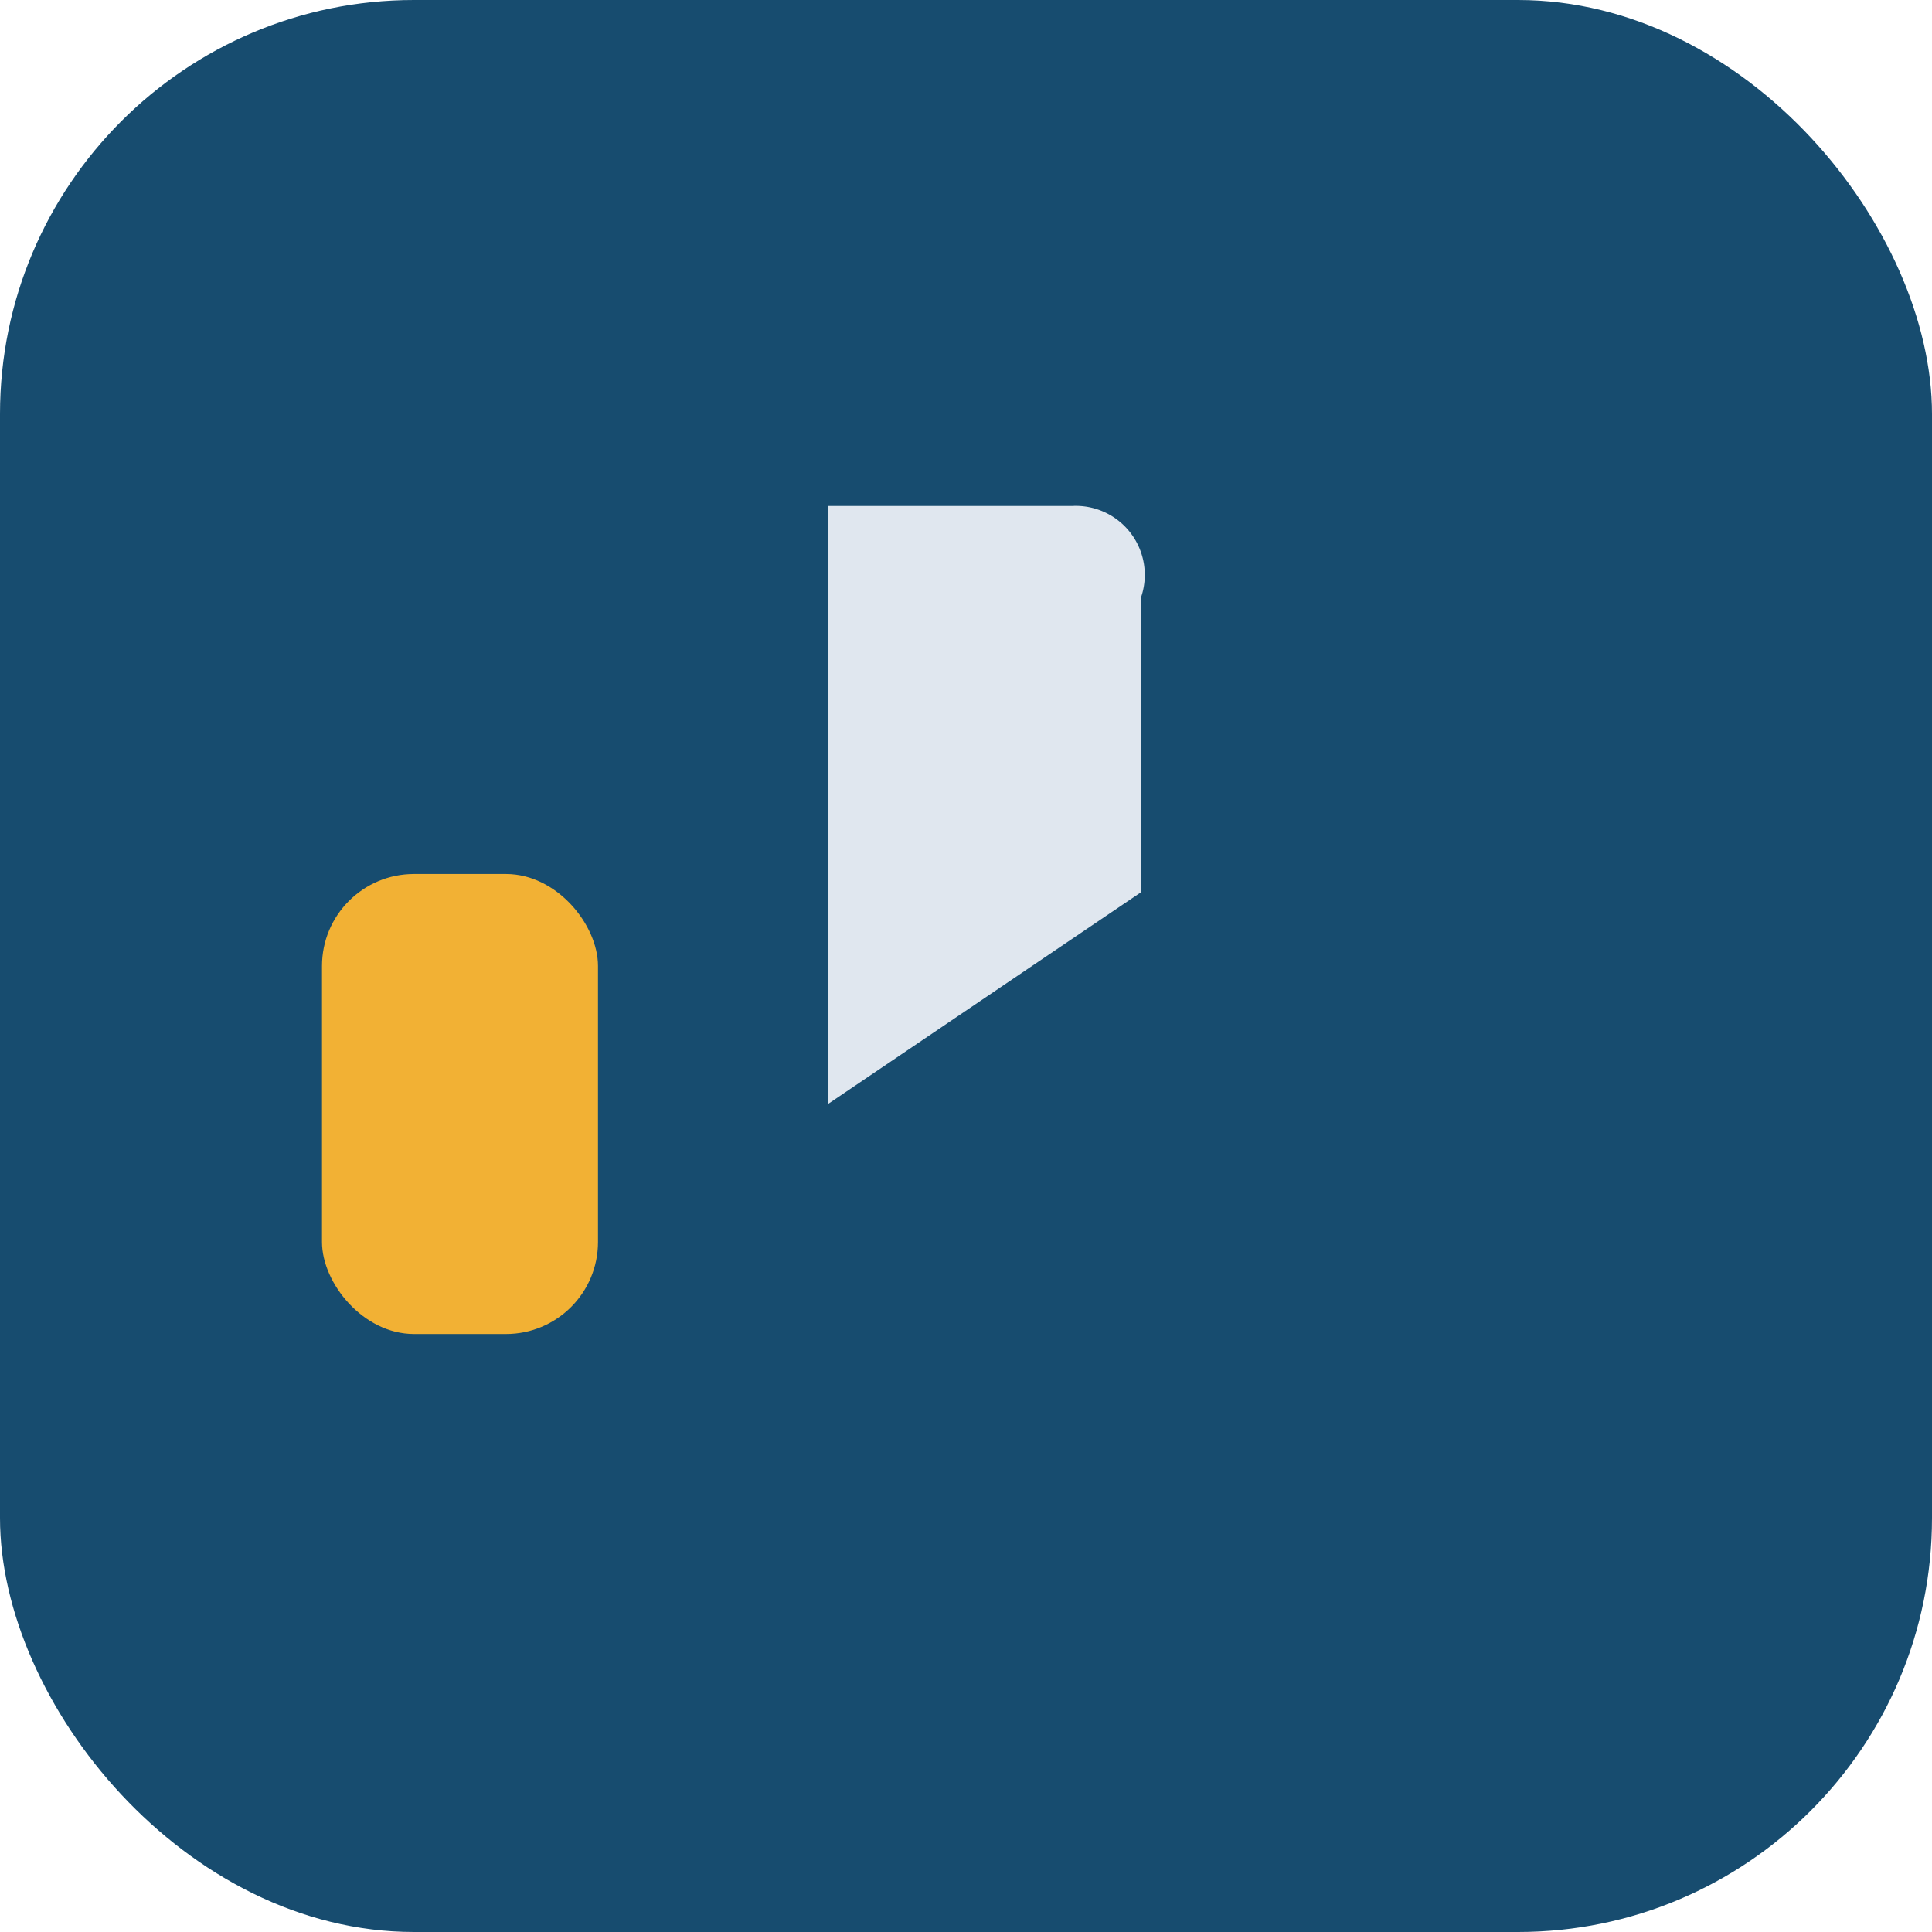
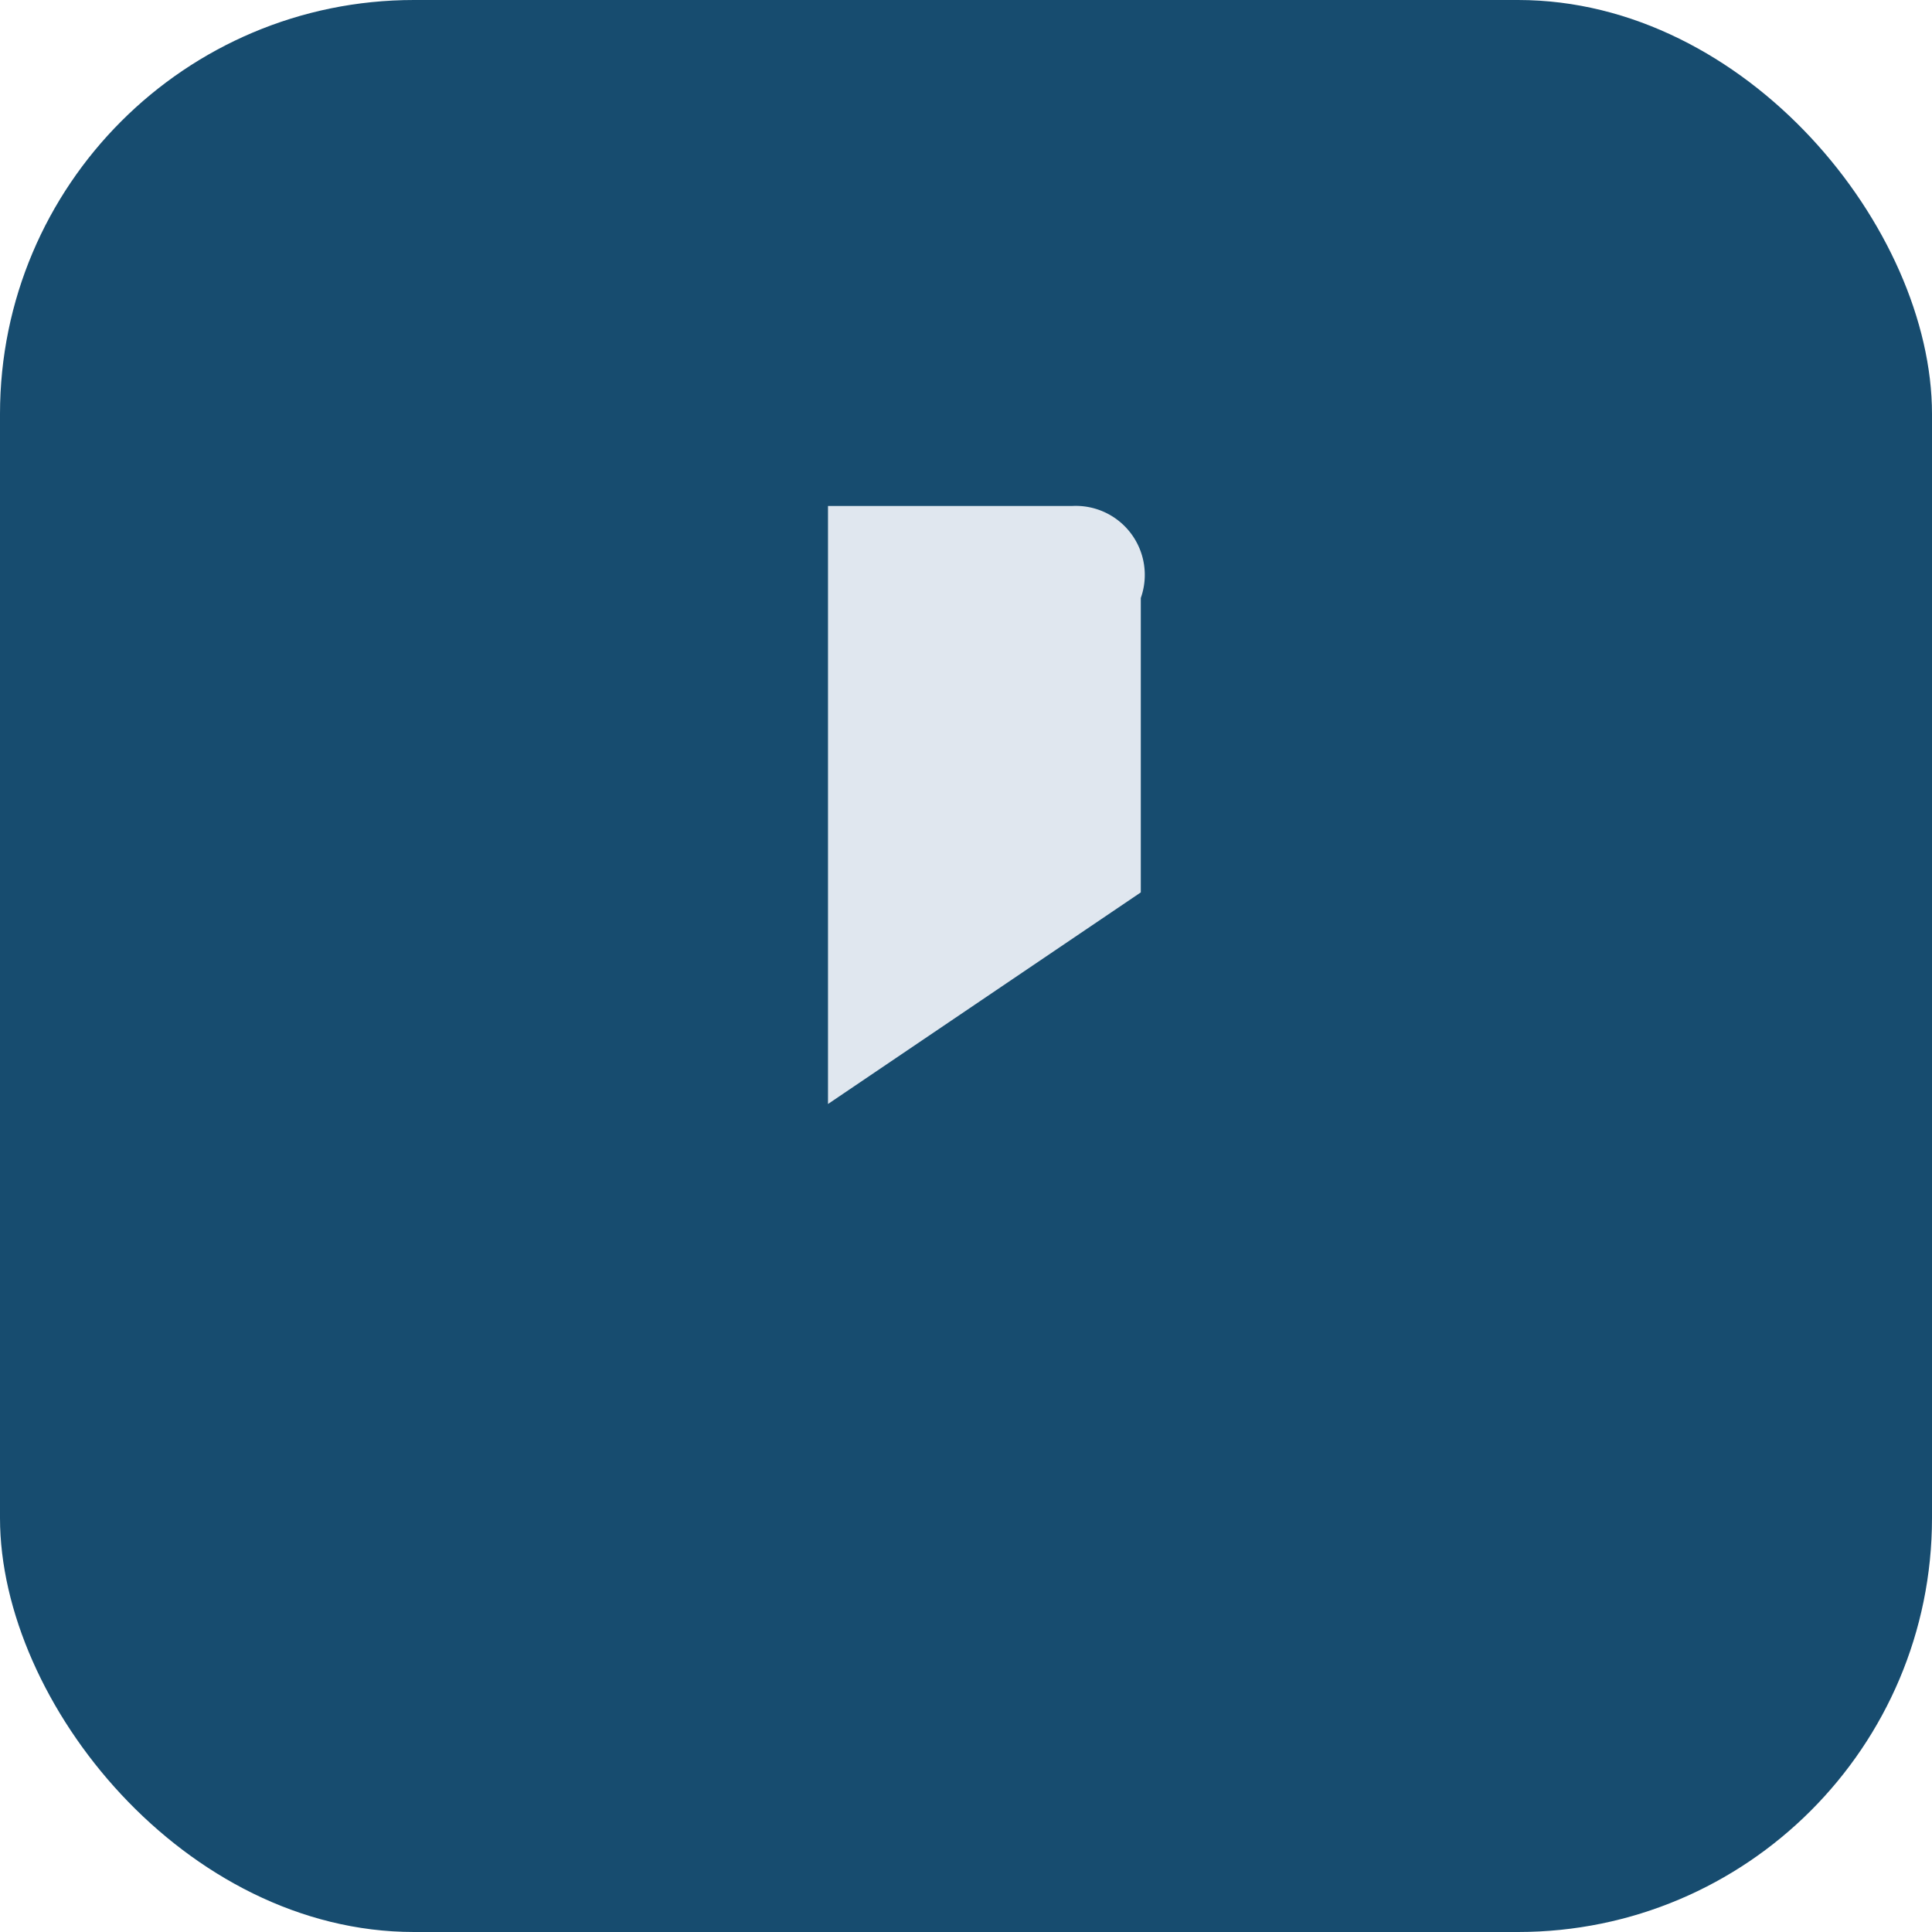
<svg xmlns="http://www.w3.org/2000/svg" width="42" height="42" viewBox="0 0 42 42">
  <rect width="42" height="42" rx="9" fill="#174C6F" />
  <path d="M18 11v13l6.8-4.6V13A1.5 1.5 0 0 0 23.3 11z" fill="#E0E7EF" />
-   <rect x="7" y="19" width="6" height="10" rx="2" fill="#F2B134" />
</svg>